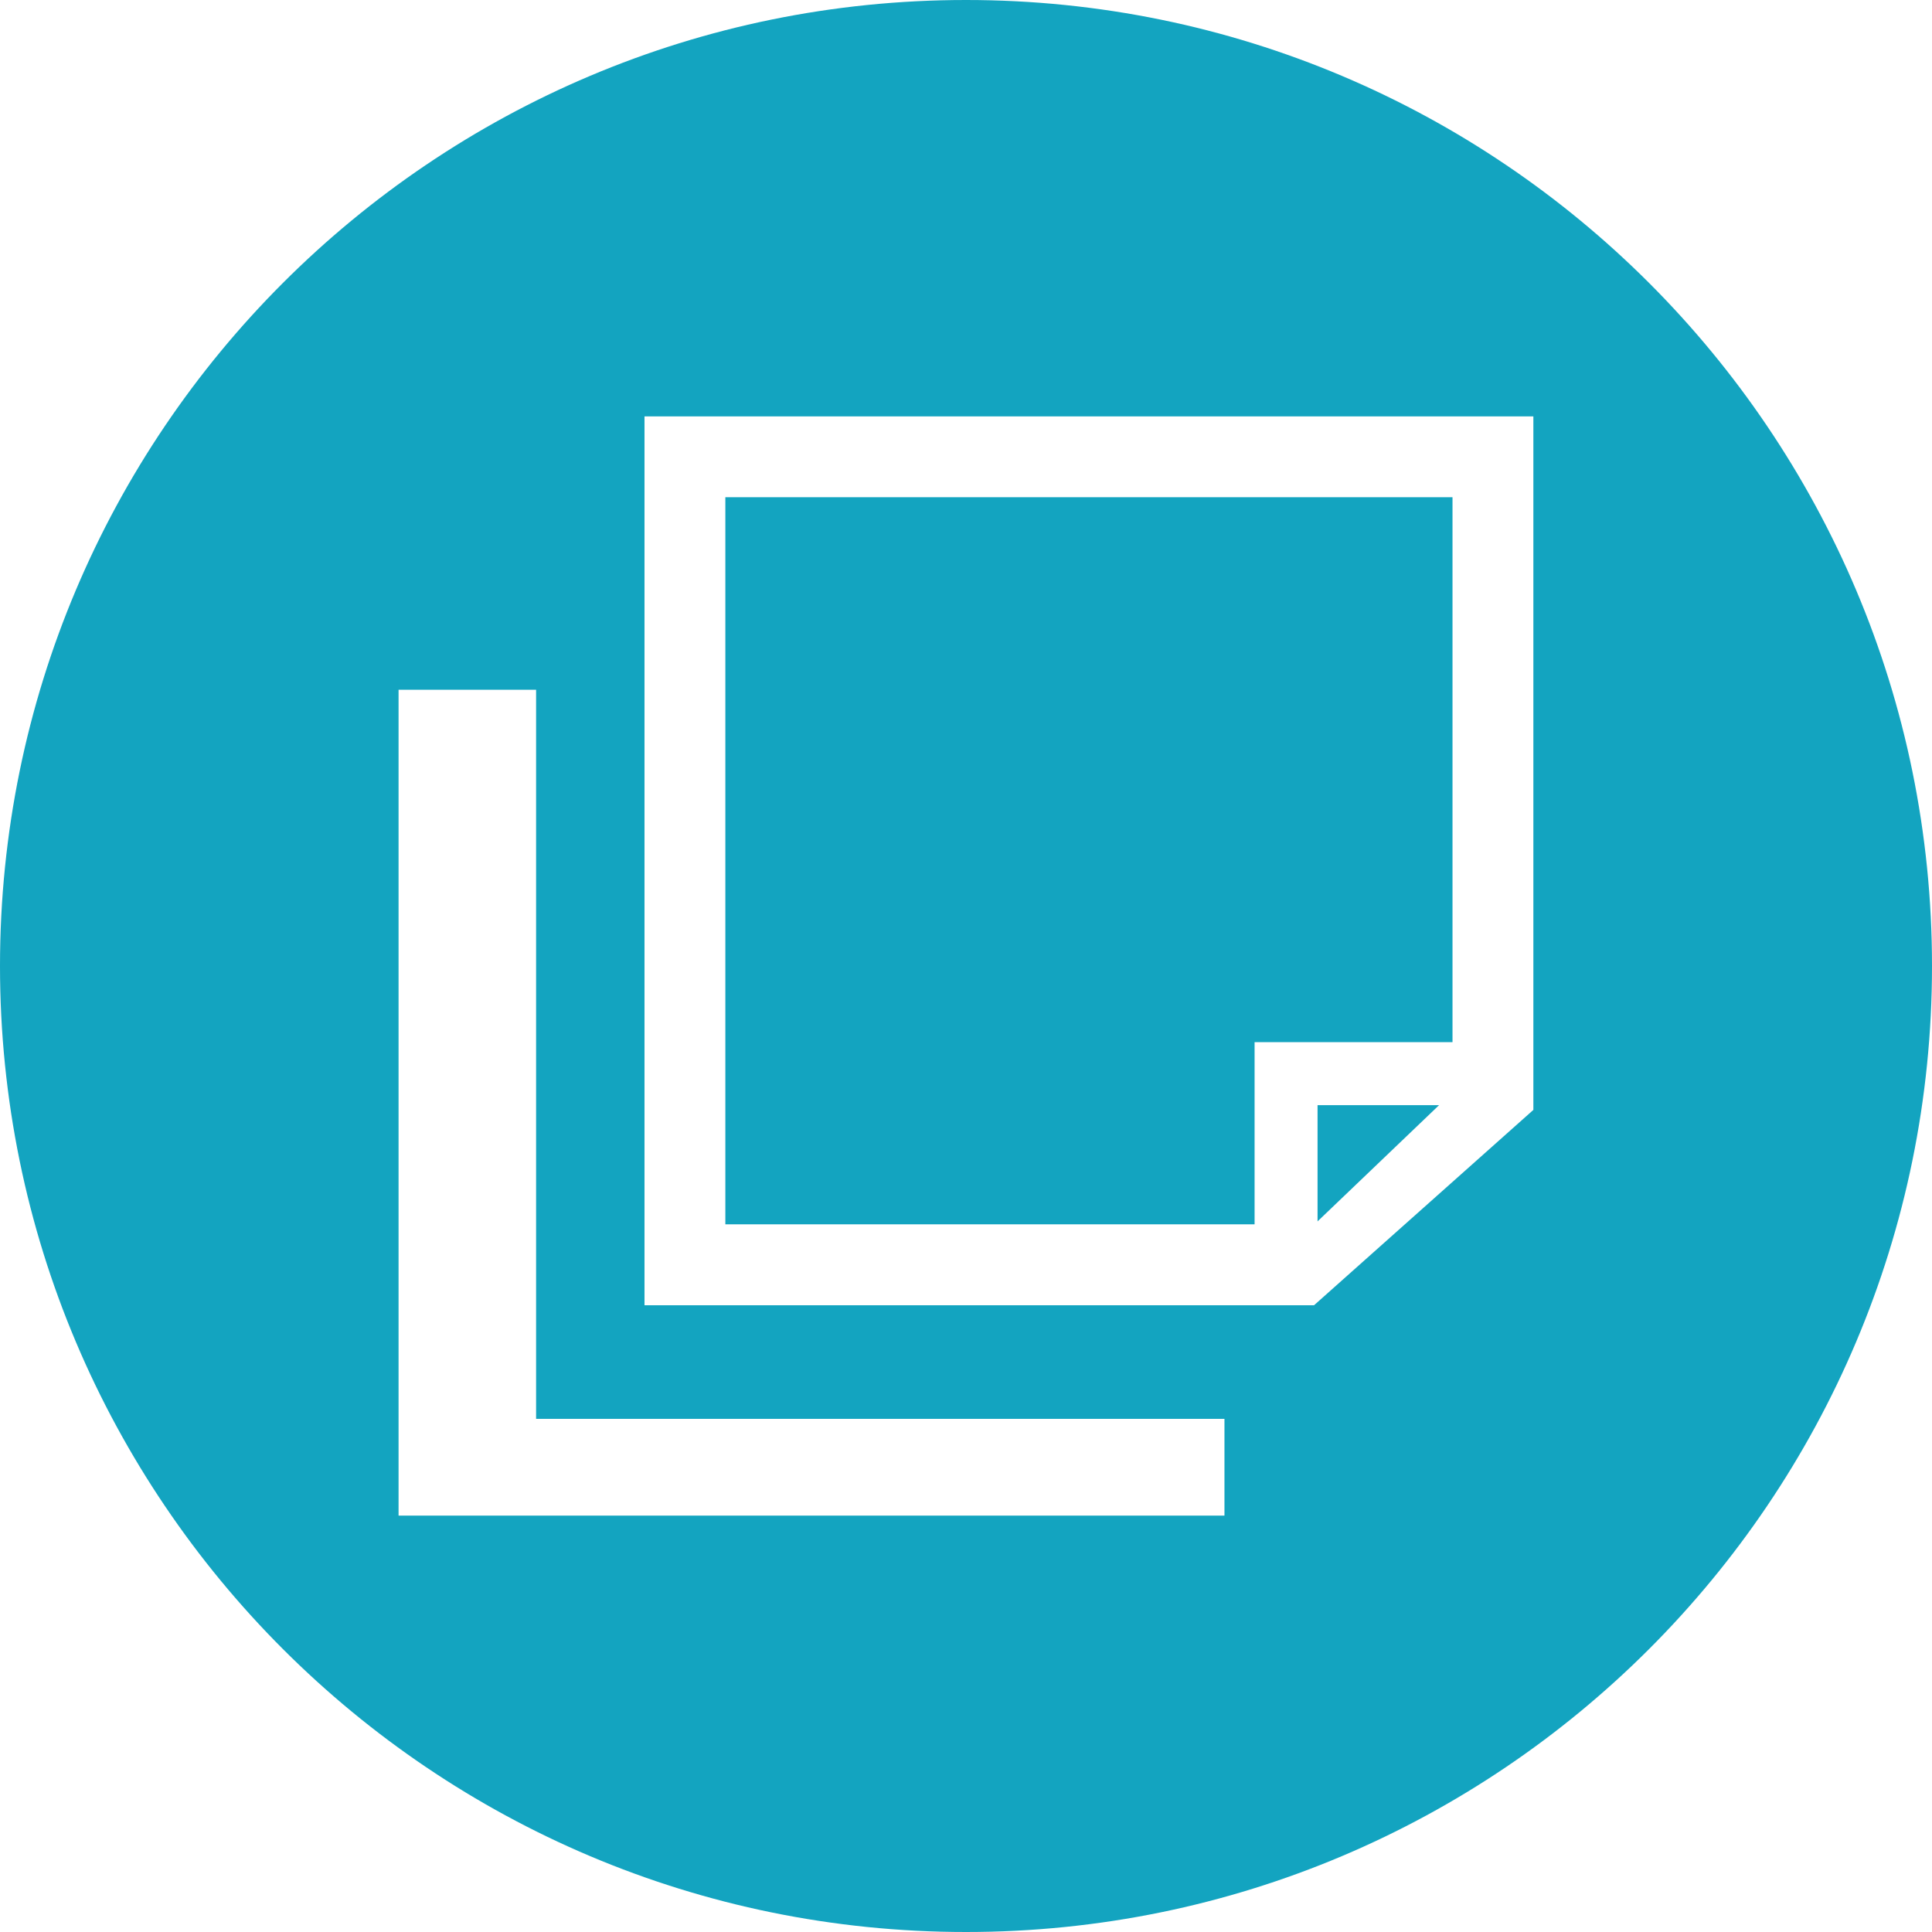
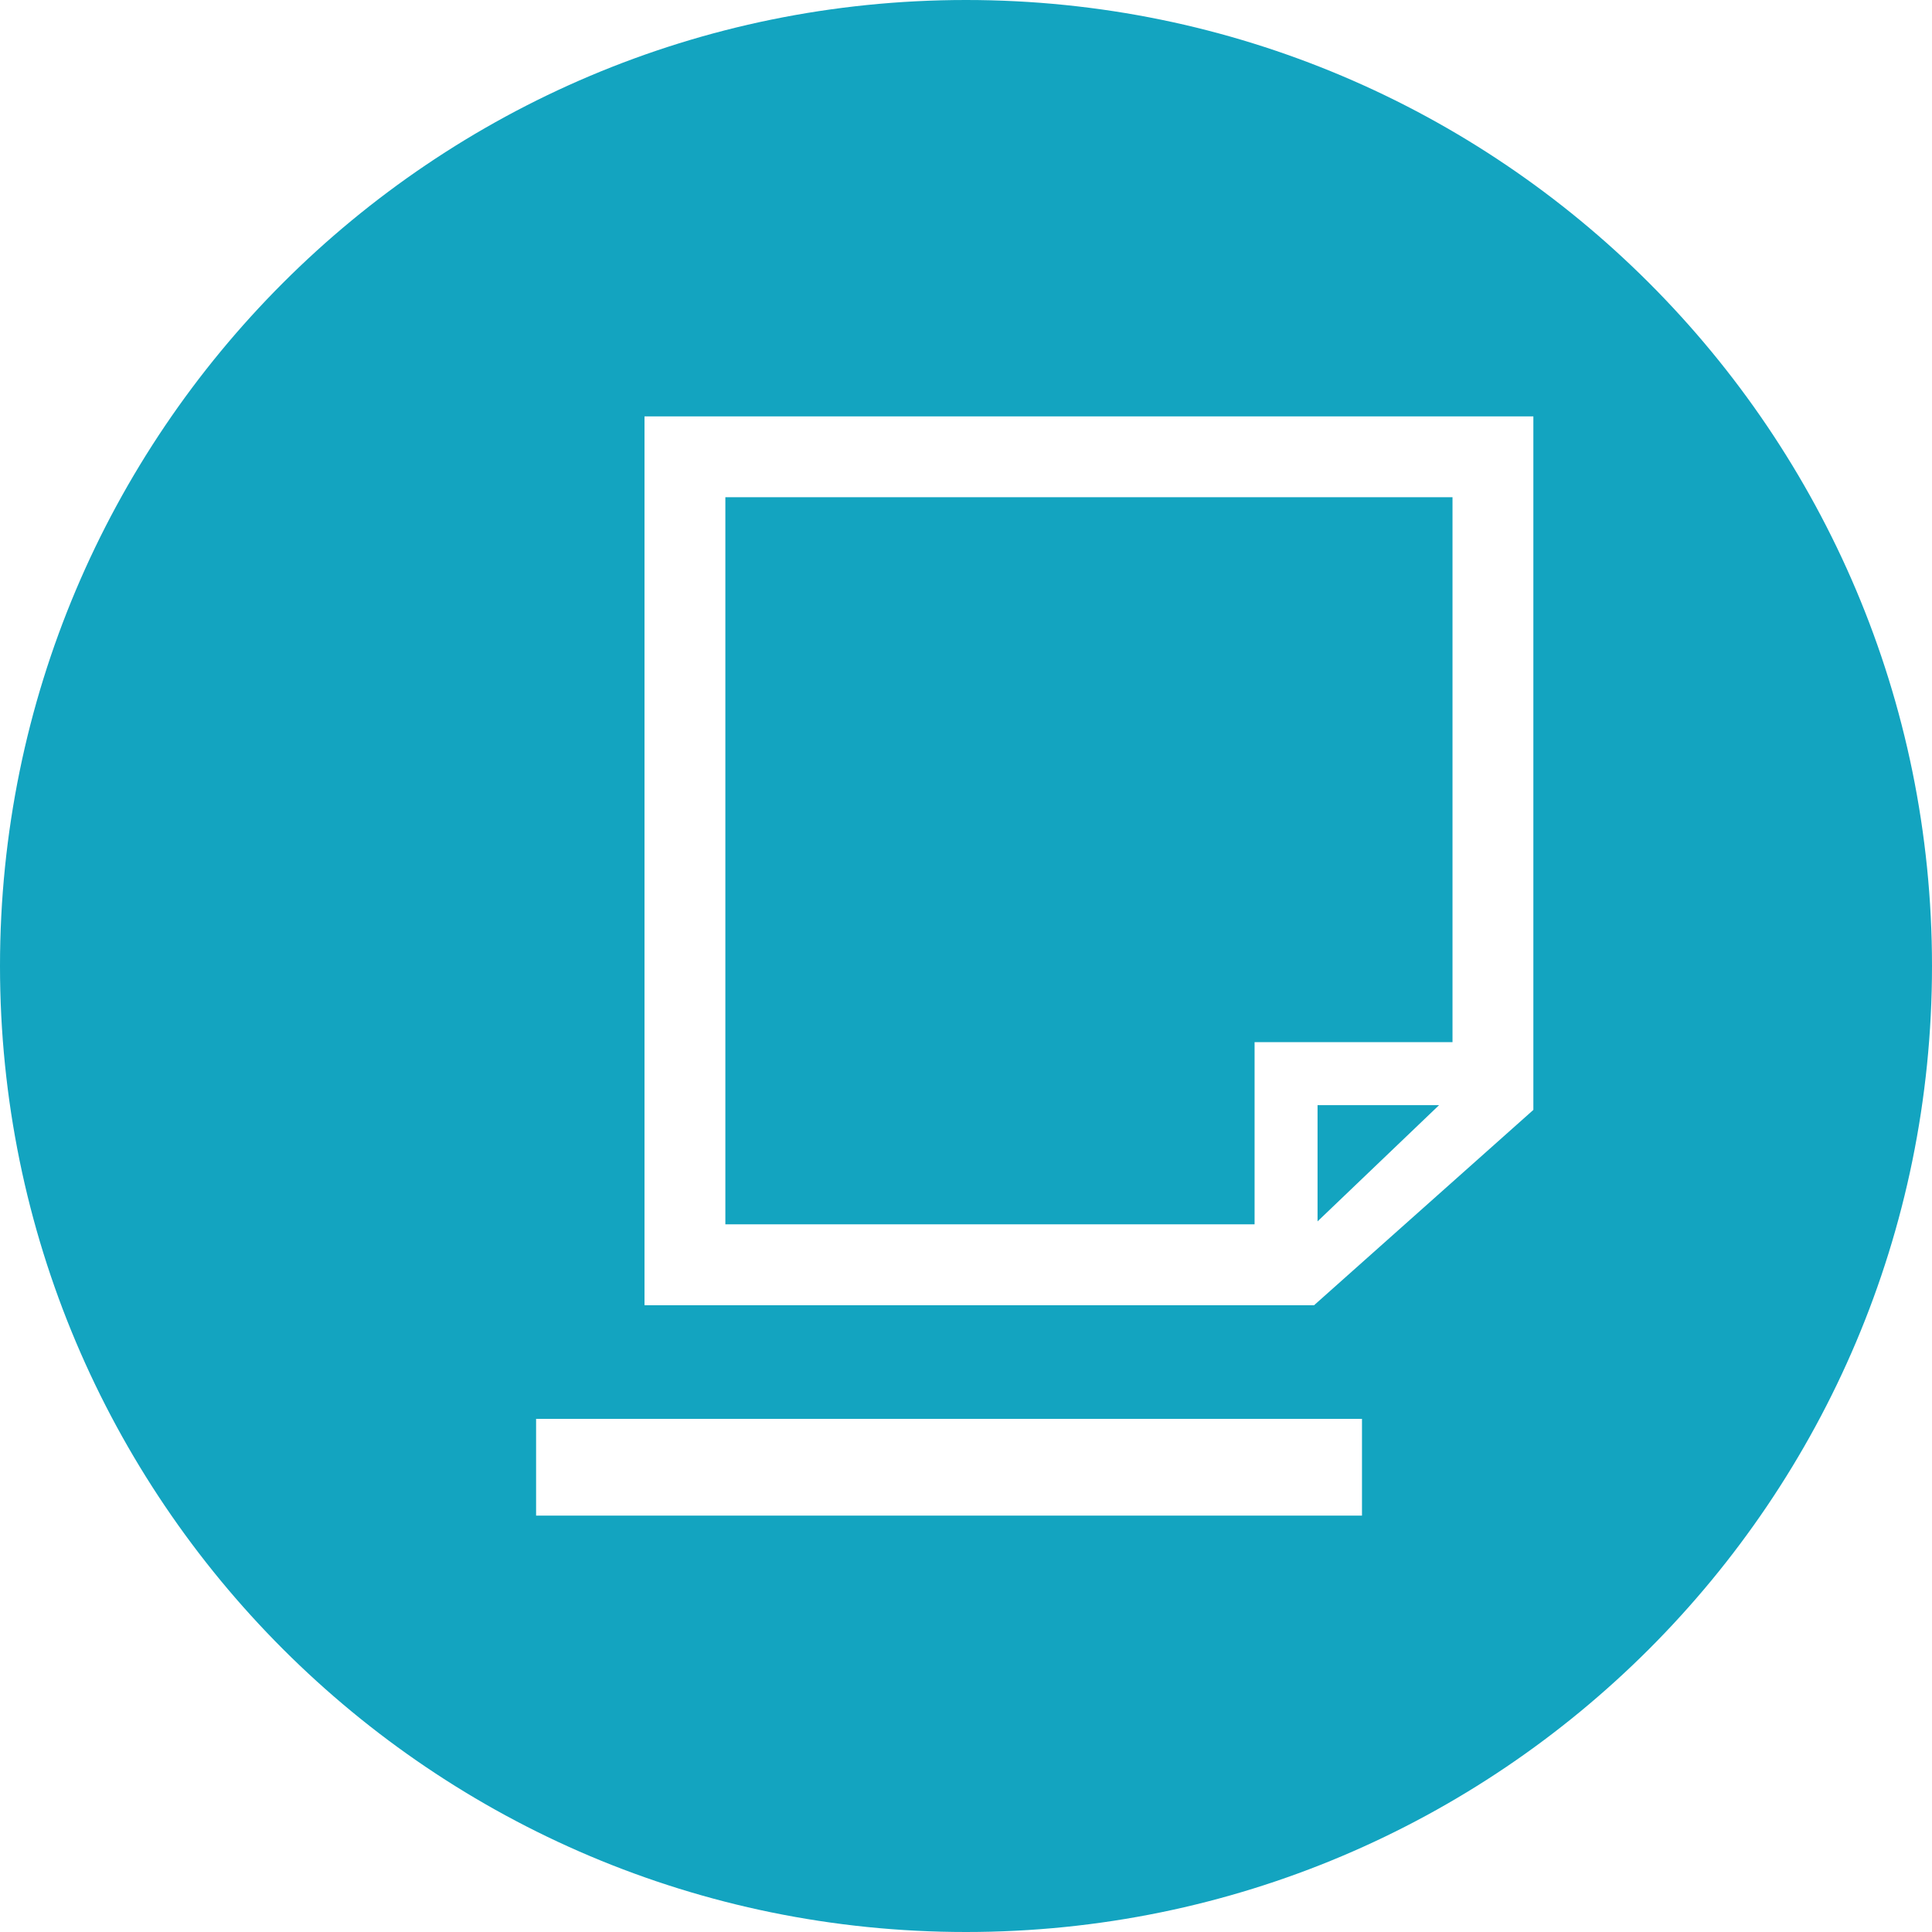
<svg xmlns="http://www.w3.org/2000/svg" version="1.1" id="レイヤー_1" x="0px" y="0px" viewBox="0 0 27 27" style="enable-background:new 0 0 27 27;" xml:space="preserve">
  <style type="text/css">
	.st0{fill:#13A4C0;}
</style>
-   <path class="st0" d="M0,13.5C0,6.044,6.044,0,13.5,0S27,6.044,27,13.5S20.956,27,13.5,27S0,20.956,0,13.5z M17.112,19.829h-9.62  V9.639H5.57v11.542h11.542V19.829z M9.007,5.819v12.422h9.357l3.065-2.73V5.819H9.007z M10.137,6.949h10.162v7.615h-2.766v2.546  h-7.396V6.949z M20.111,15.445l-1.698,1.624v-1.624H20.111z" />
+   <path class="st0" d="M0,13.5C0,6.044,6.044,0,13.5,0S27,6.044,27,13.5S20.956,27,13.5,27S0,20.956,0,13.5z M17.112,19.829h-9.62  V9.639v11.542h11.542V19.829z M9.007,5.819v12.422h9.357l3.065-2.73V5.819H9.007z M10.137,6.949h10.162v7.615h-2.766v2.546  h-7.396V6.949z M20.111,15.445l-1.698,1.624v-1.624H20.111z" />
</svg>